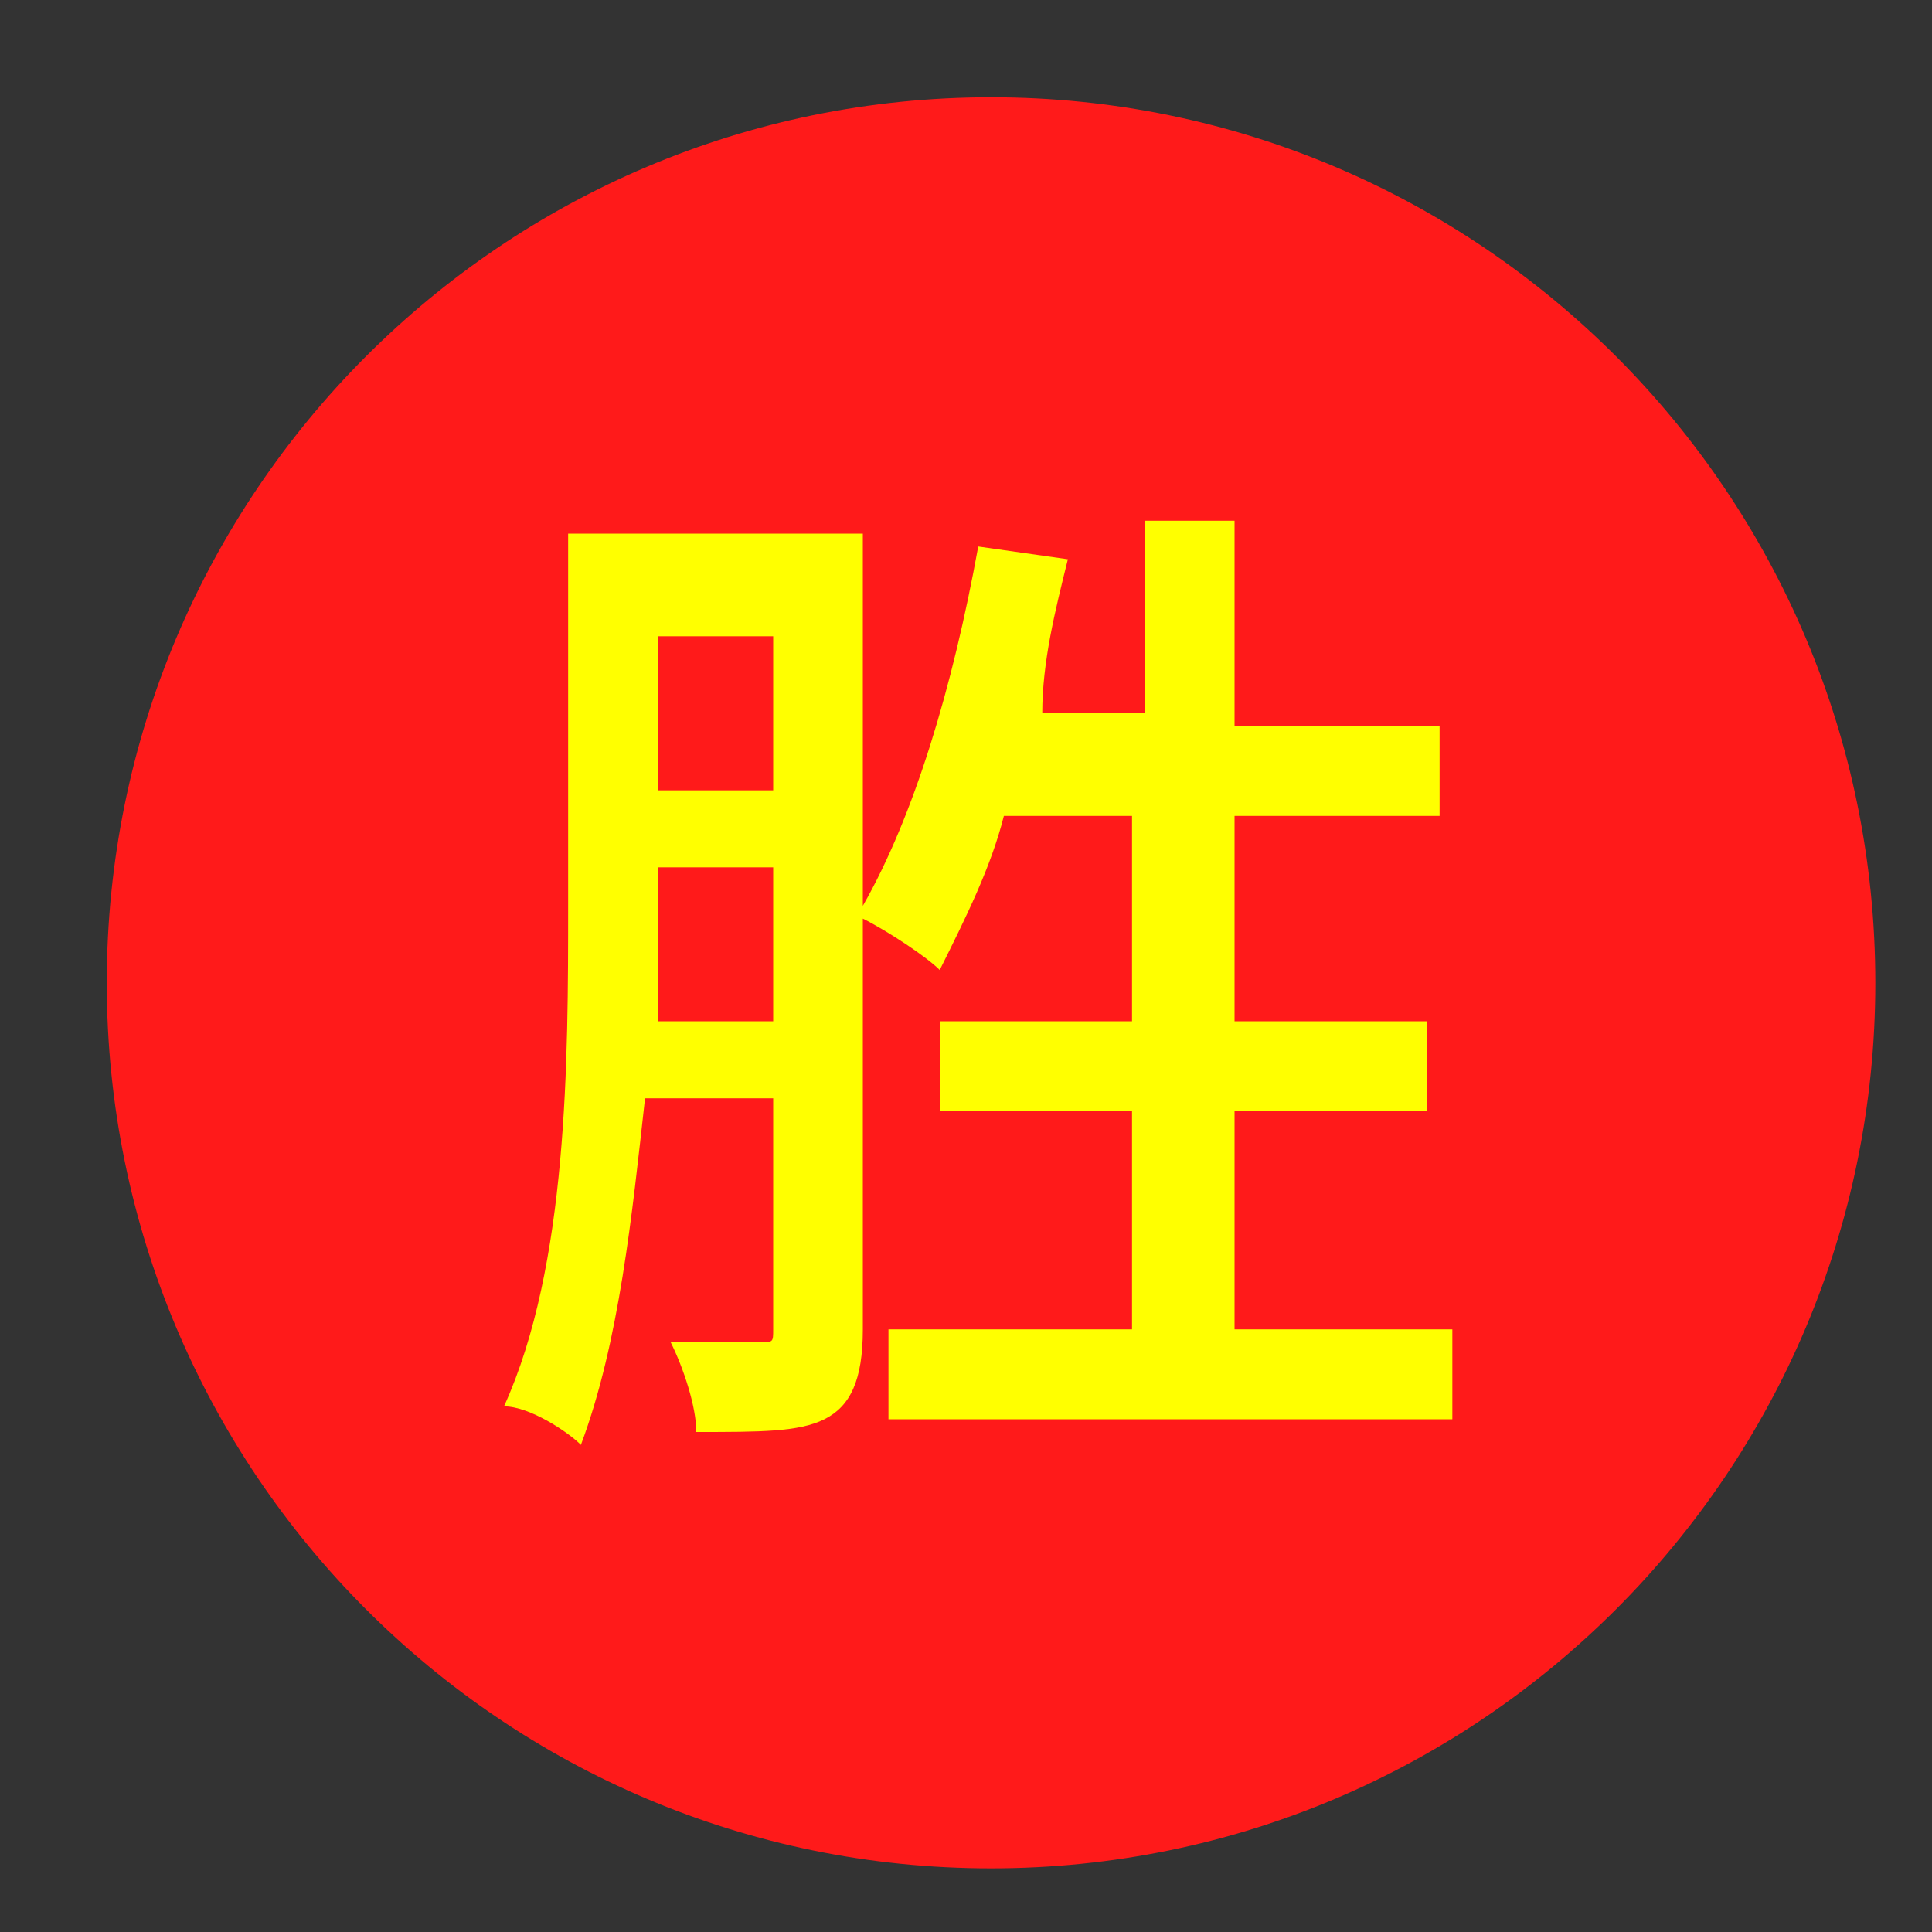
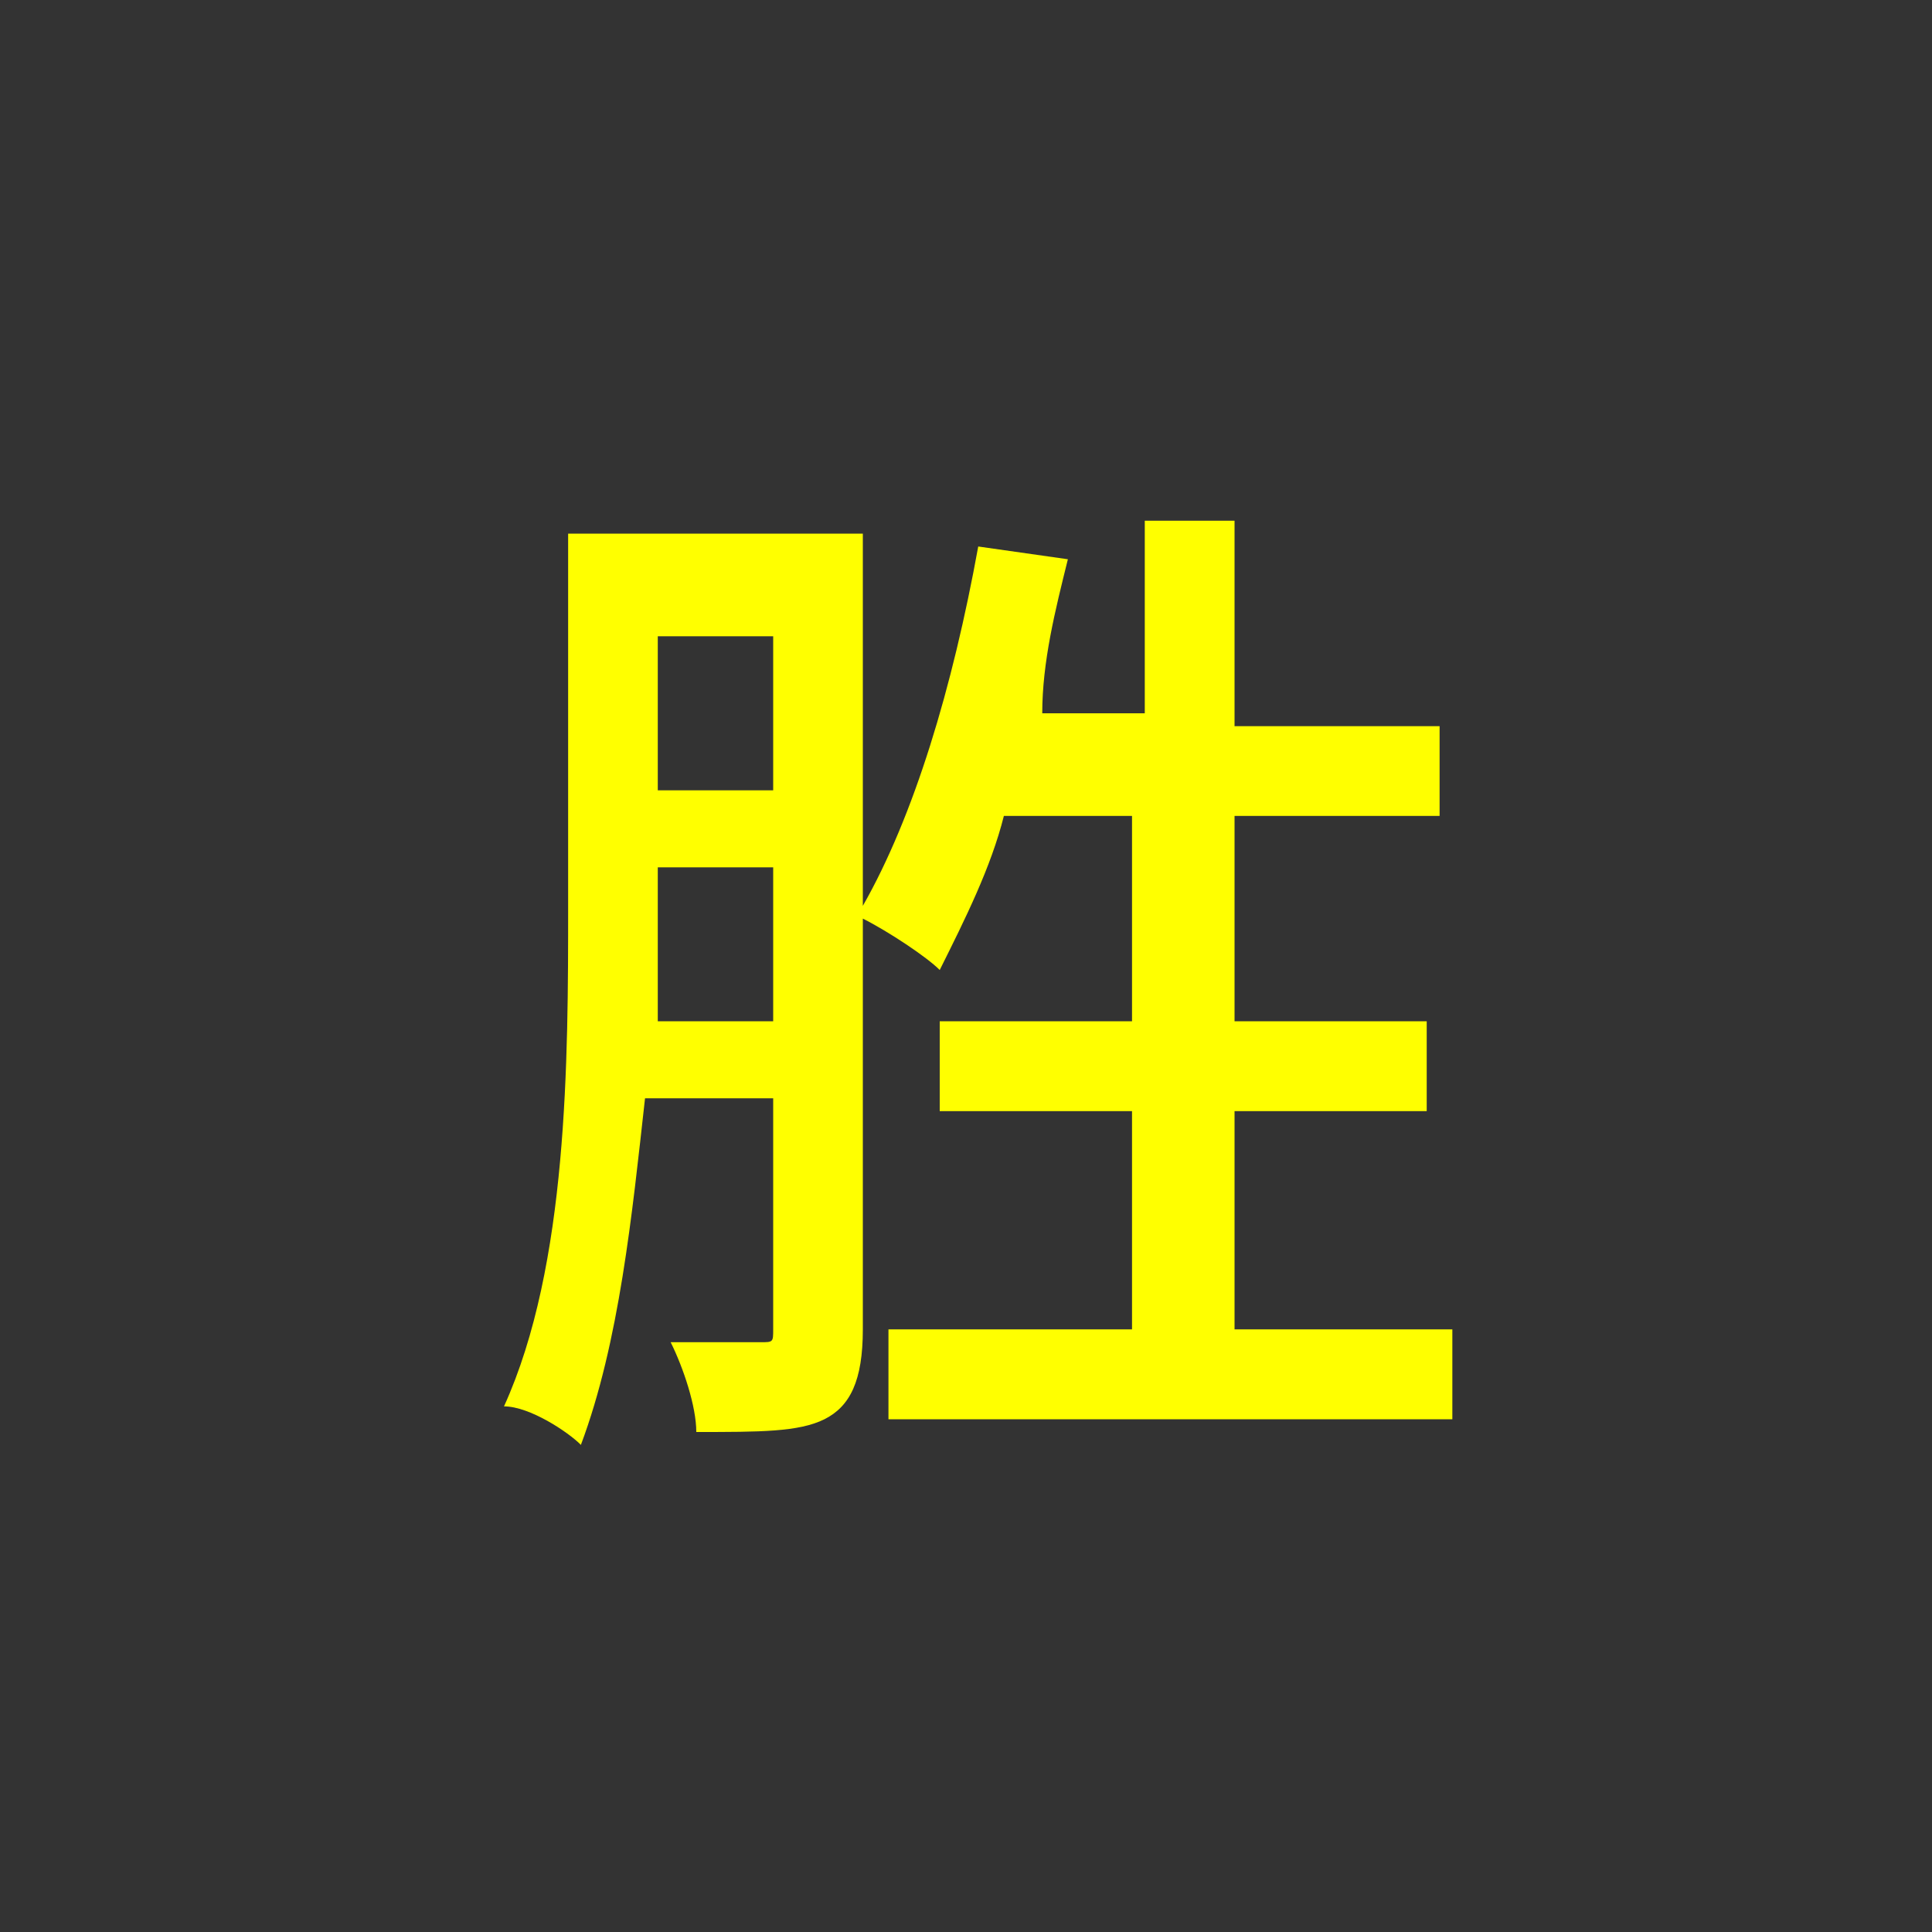
<svg xmlns="http://www.w3.org/2000/svg" width="15" height="15" viewBox="0 0 15 15" fill="none">
  <rect x="0" y="0" width="15" height="15" fill="#333333" stroke="none" />
-   <path d="M7.694 14.506C11.486 14.506 14.56 11.428 14.56 7.631C14.56 3.833 11.486 0.755 7.694 0.755C3.902 0.755 0.829 3.833 0.829 7.631C0.829 11.428 3.902 14.506 7.694 14.506Z" fill="#FF1A1A" />
  <path d="M11.276 10.321V11.019H6.898V10.321H8.789V8.627H7.296V7.929H8.789V6.335H7.794C7.694 6.734 7.495 7.132 7.296 7.531C7.197 7.431 6.898 7.232 6.699 7.132V10.321C6.699 10.72 6.6 10.919 6.401 11.019C6.202 11.118 5.903 11.118 5.406 11.118C5.406 10.919 5.306 10.62 5.207 10.421C5.505 10.421 5.804 10.421 5.903 10.421C6.003 10.421 6.003 10.421 6.003 10.321V8.527H5.008C4.908 9.424 4.809 10.421 4.51 11.218C4.411 11.118 4.112 10.919 3.913 10.919C4.411 9.823 4.411 8.228 4.411 7.033V4.143H6.699V7.033C7.097 6.335 7.396 5.339 7.595 4.243L8.291 4.342C8.192 4.741 8.092 5.139 8.092 5.538H8.888V4.043H9.585V5.638H11.177V6.335H9.585V7.929H11.077V8.627H9.585V10.321H11.276ZM6.003 7.929V6.734H5.107V7.033C5.107 7.332 5.107 7.631 5.107 7.929H6.003ZM5.107 4.94V6.136H6.003V4.94H5.107Z" fill="#FFFF00" />
</svg>